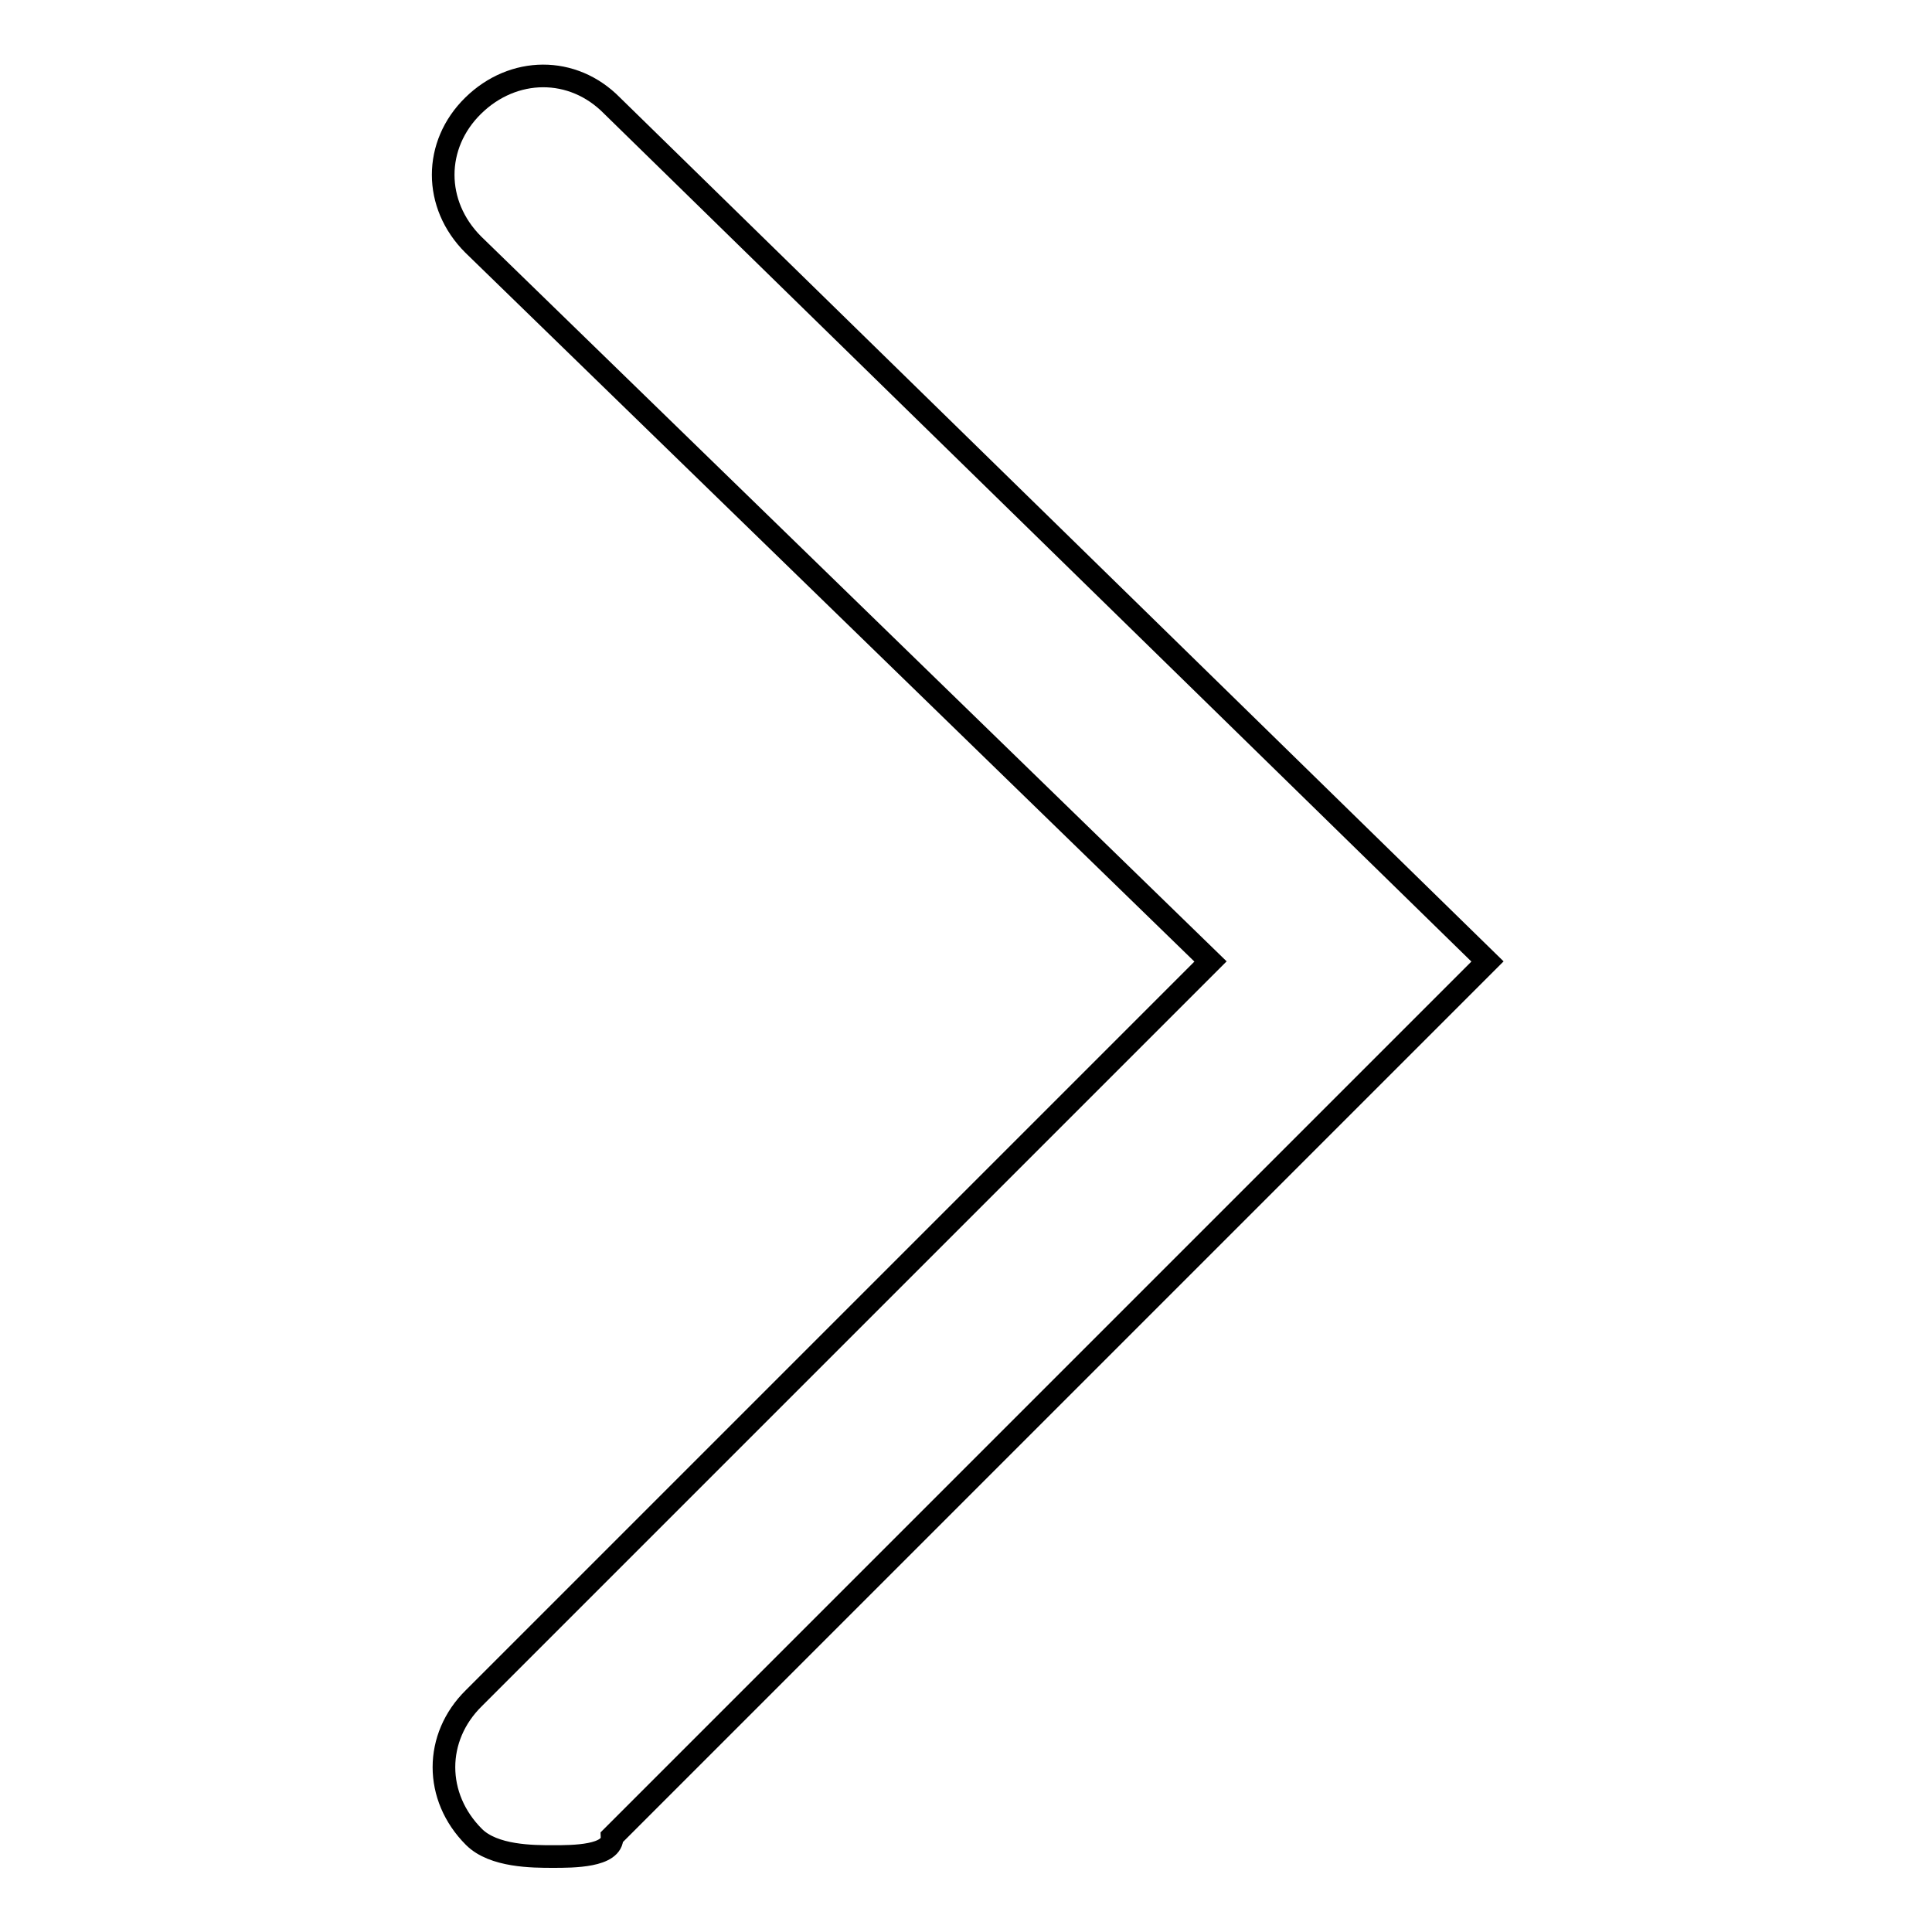
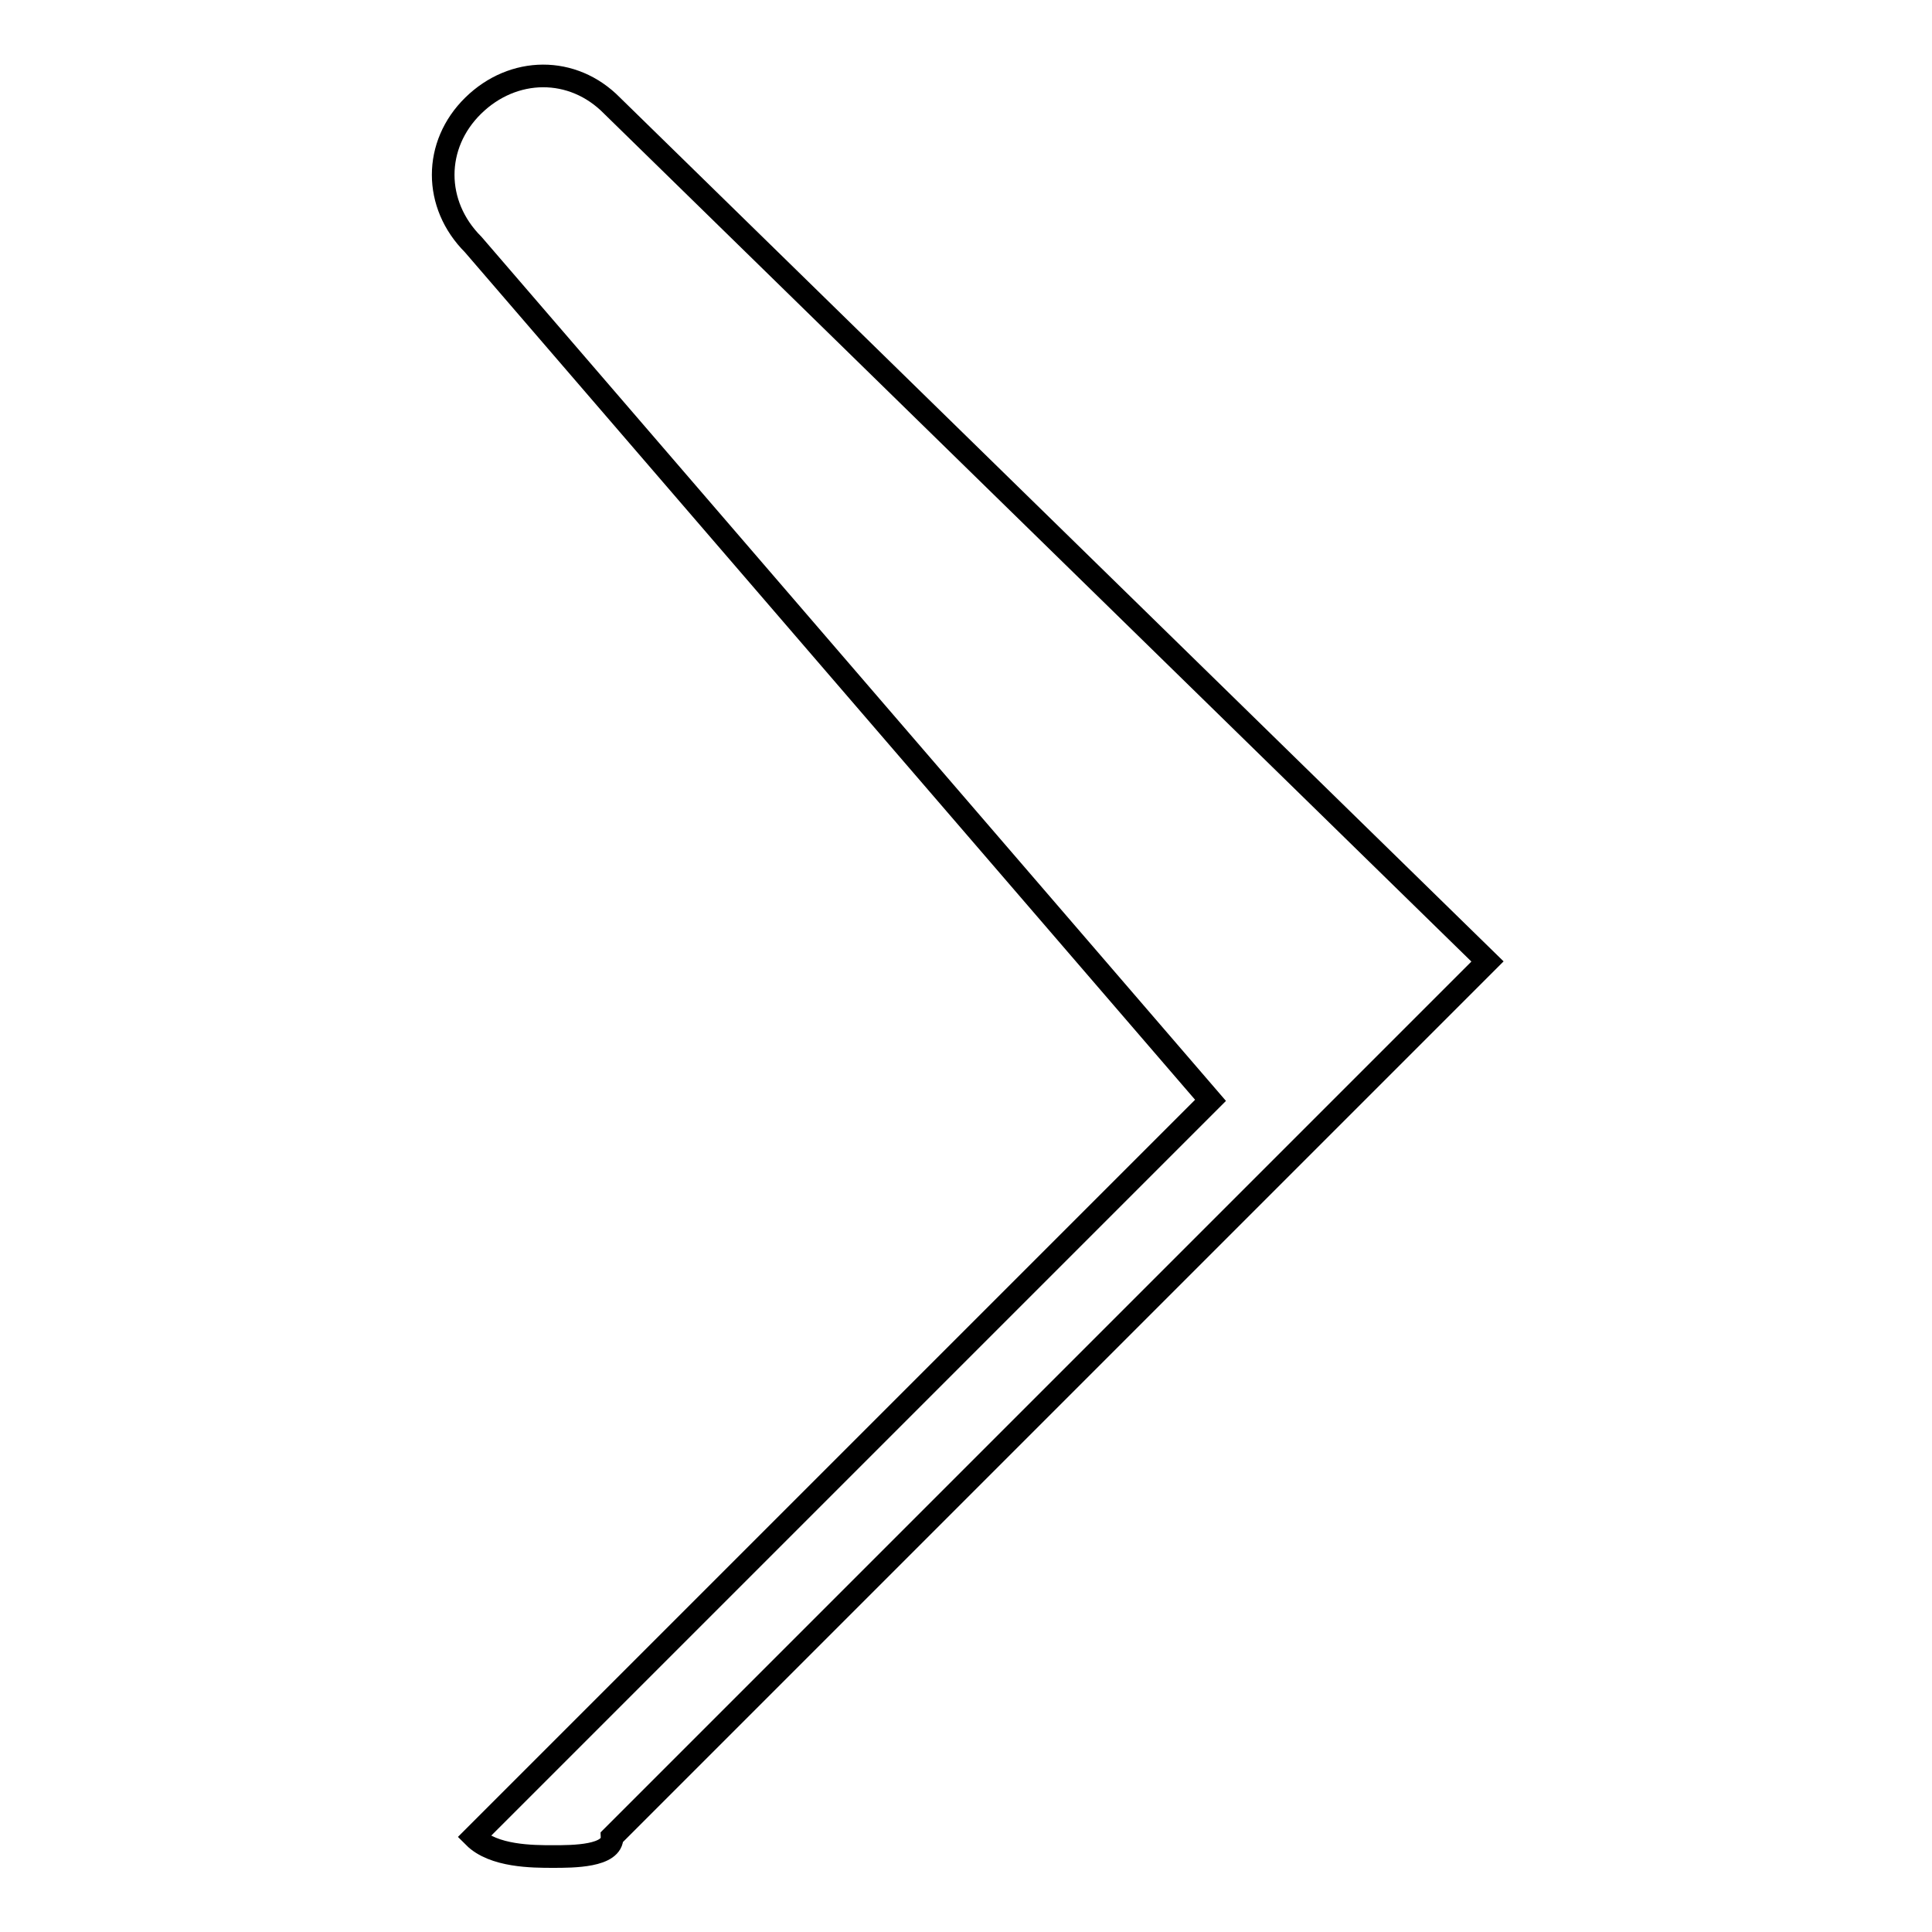
<svg xmlns="http://www.w3.org/2000/svg" version="1.1" x="0px" y="0px" viewBox="0 0 256 256" enable-background="new 0 0 256 256" xml:space="preserve">
  <g>
    <g>
-       <path stroke-width="3" fill-opacity="0" stroke="#000000" d="M73.3,246c-2.7,0-7.9,0-10.5-2.6c-5.3-5.3-5.3-13.2,0-18.4l97.6-97.6L62.7,32.4c-5.3-5.3-5.3-13.2,0-18.4s13.2-5.3,18.4,0l116,113.4l-116,116C81.2,246,75.9,246,73.3,246z" />
+       <path stroke-width="3" fill-opacity="0" stroke="#000000" d="M73.3,246c-2.7,0-7.9,0-10.5-2.6l97.6-97.6L62.7,32.4c-5.3-5.3-5.3-13.2,0-18.4s13.2-5.3,18.4,0l116,113.4l-116,116C81.2,246,75.9,246,73.3,246z" />
    </g>
  </g>
</svg>